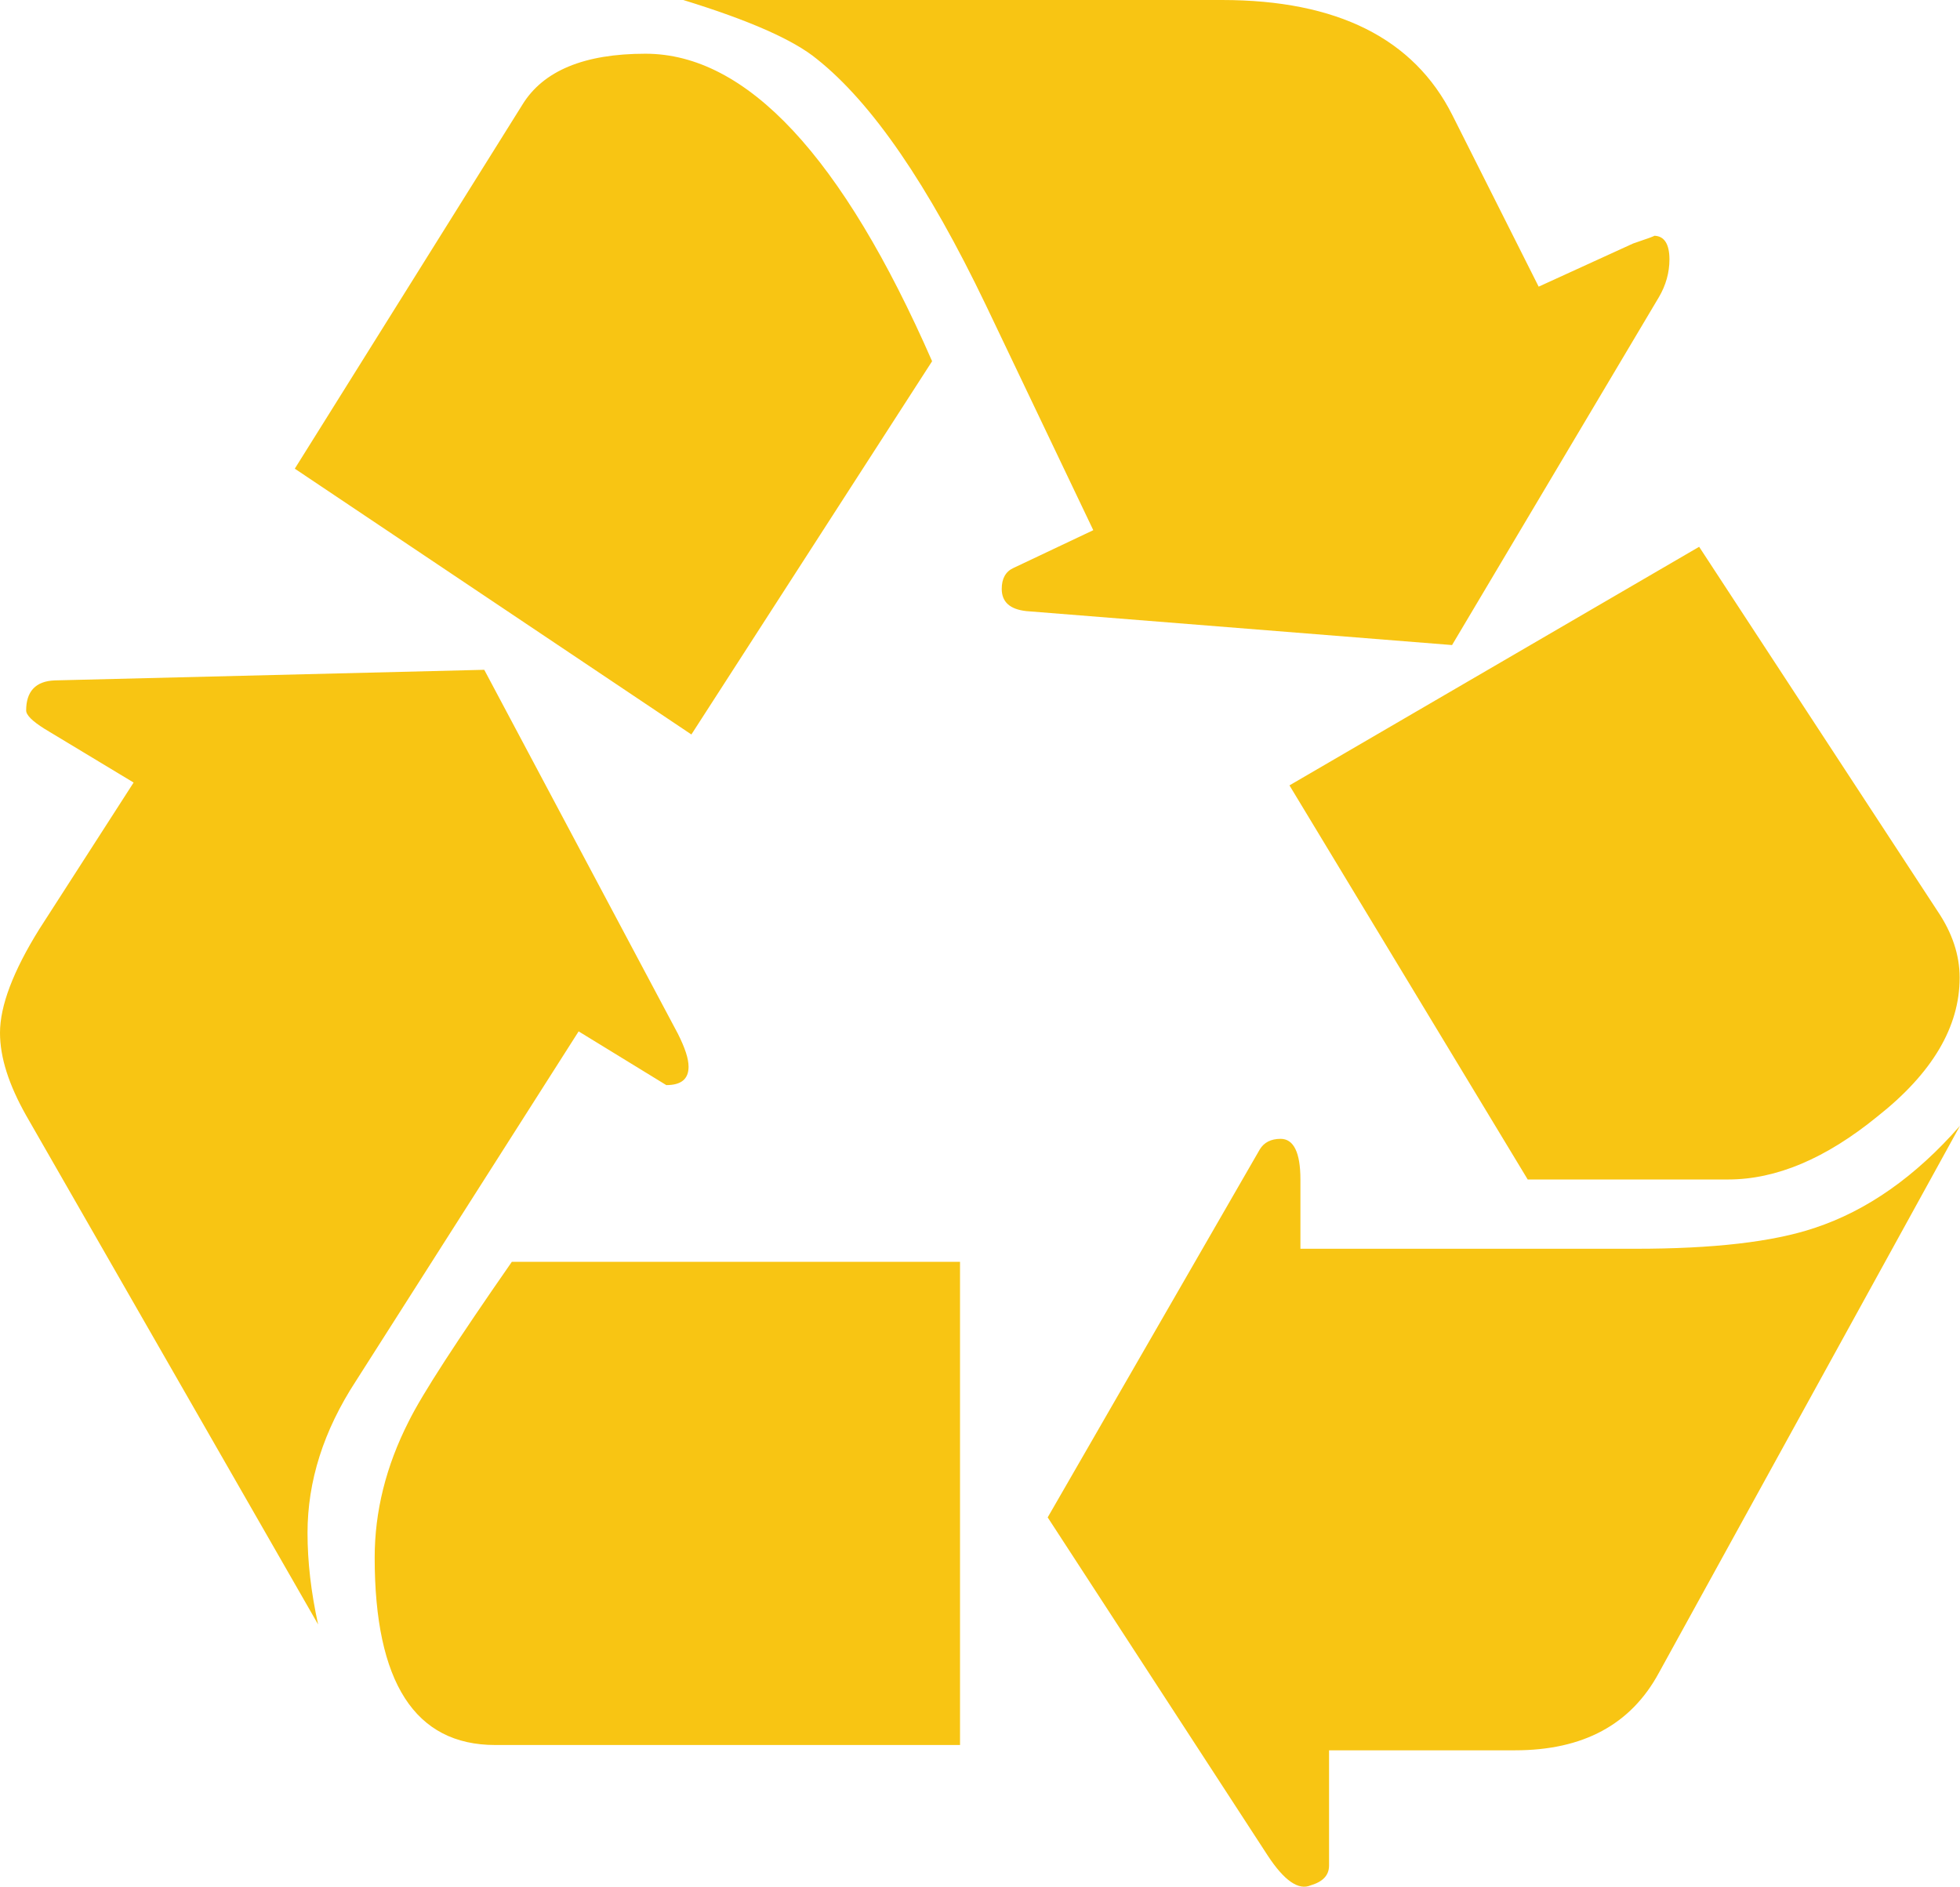
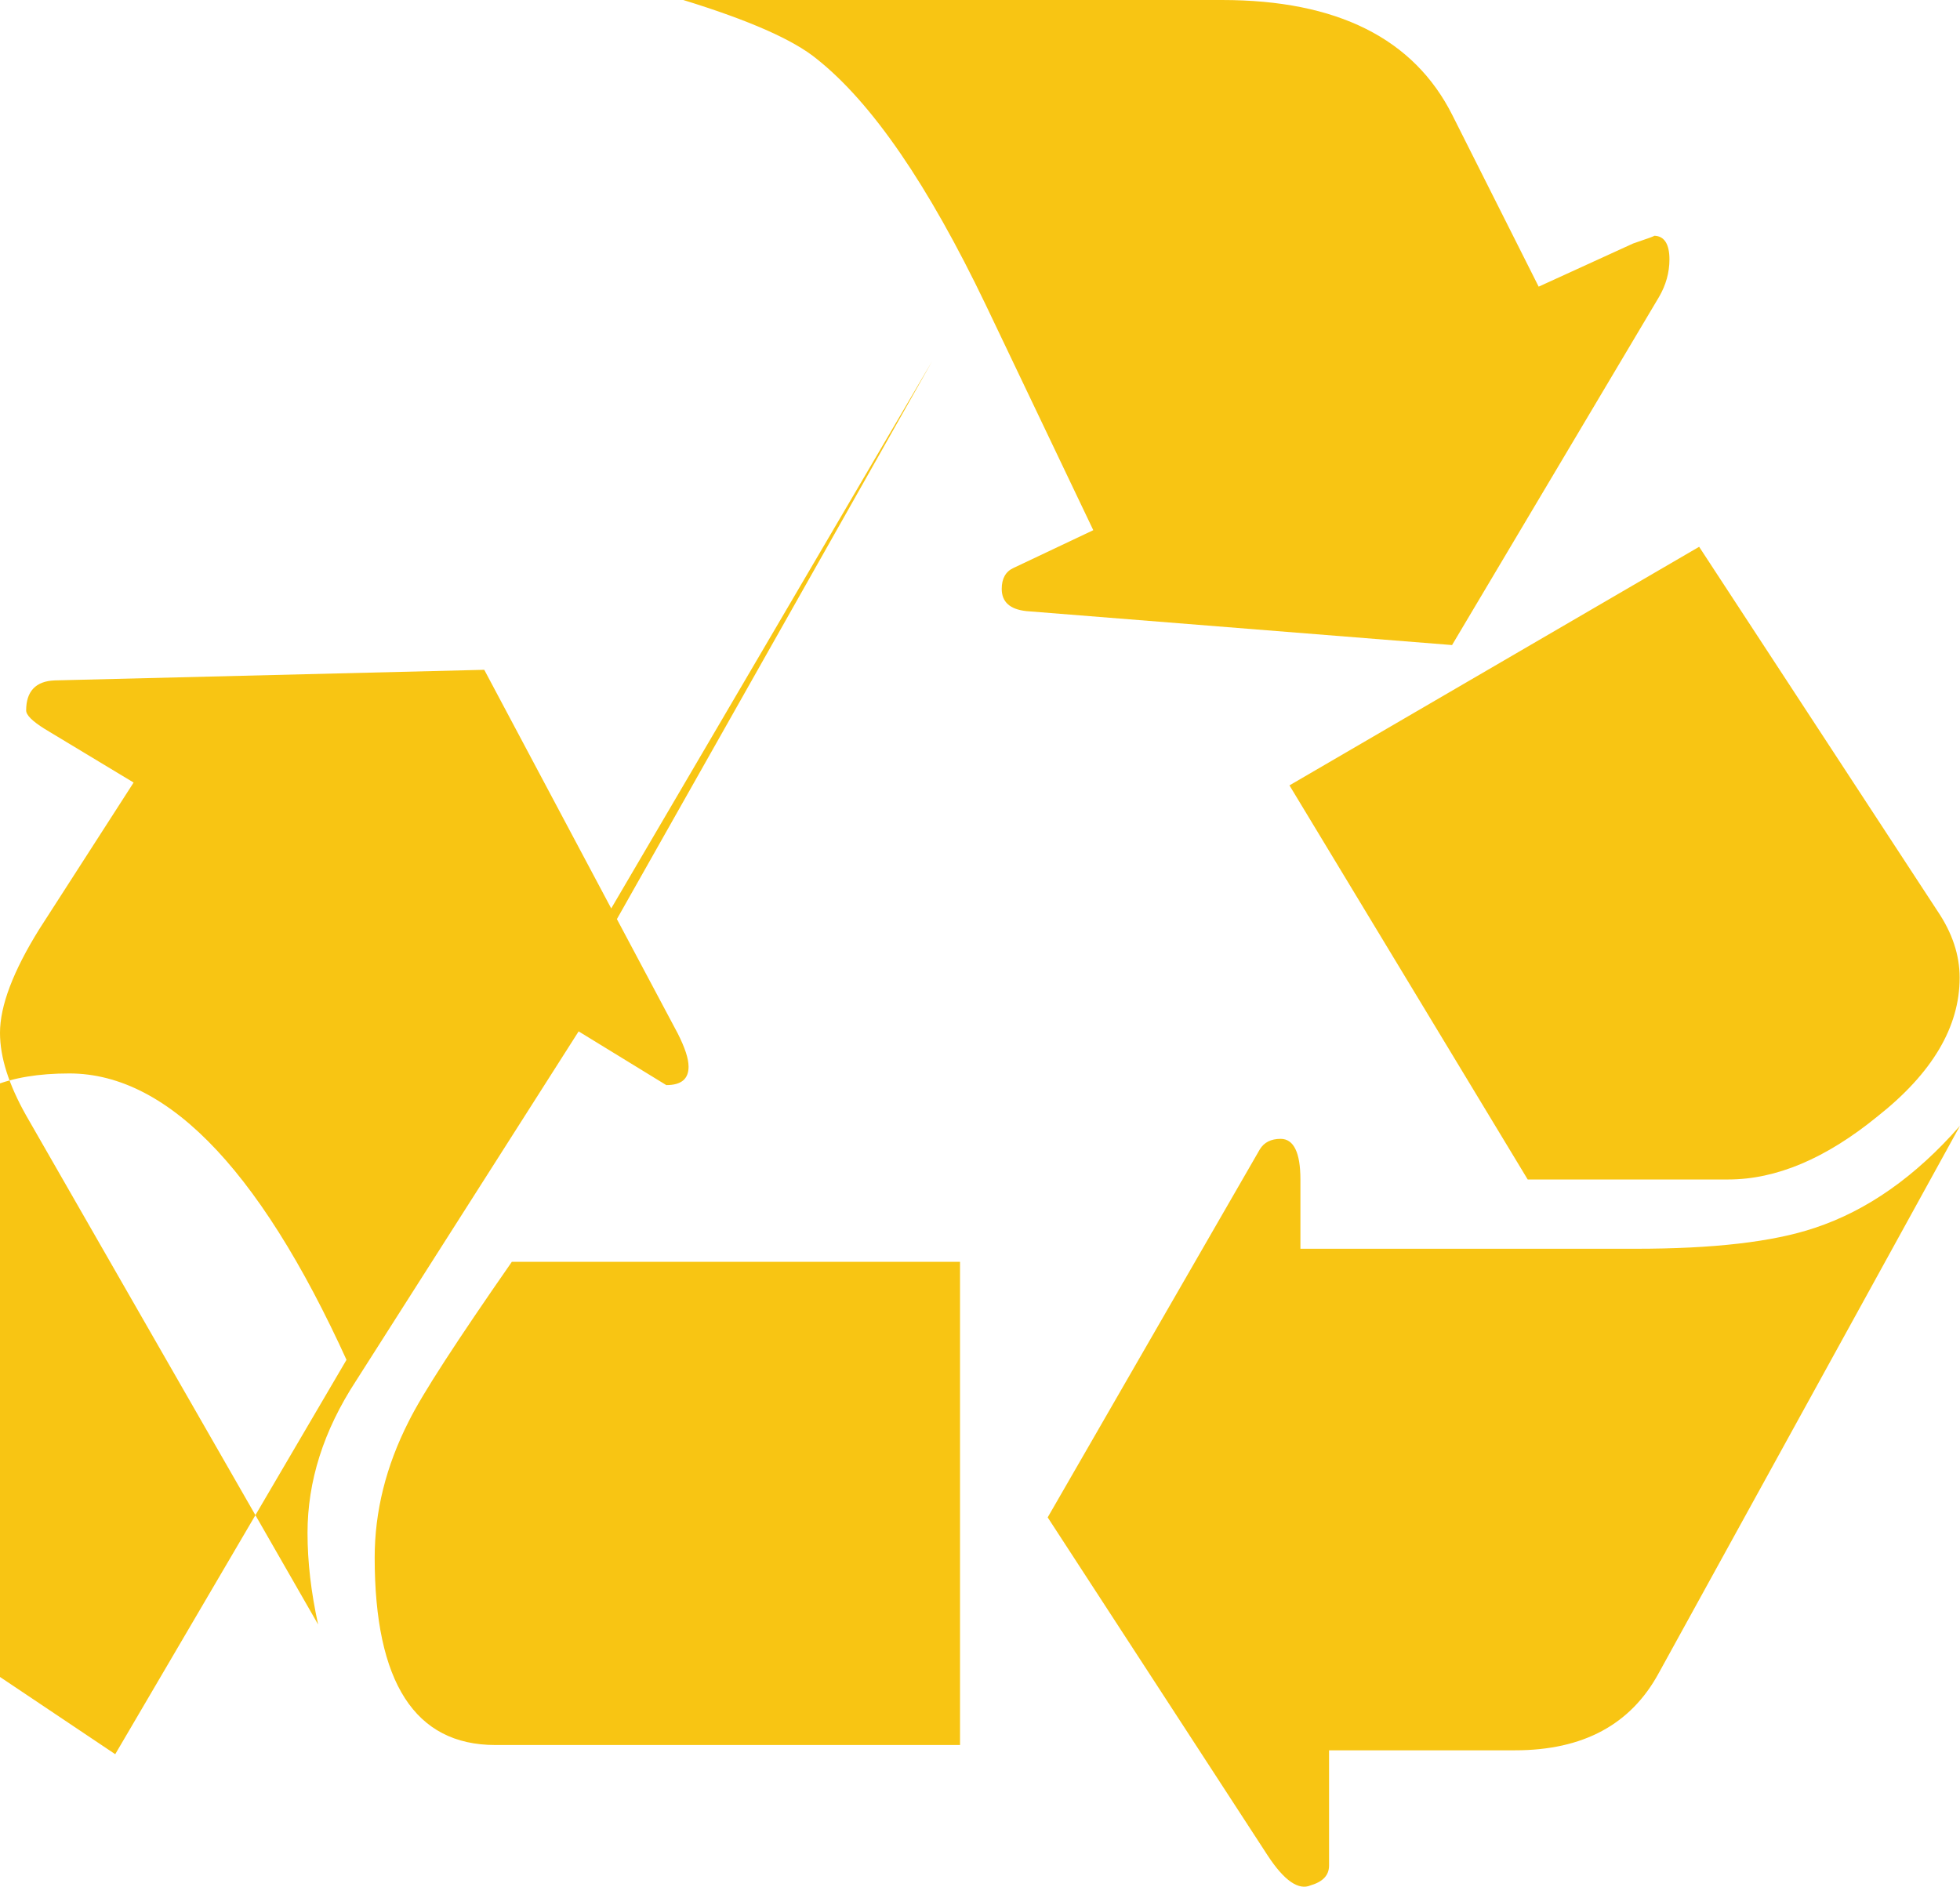
<svg xmlns="http://www.w3.org/2000/svg" preserveAspectRatio="xMidYMid meet" data-bbox="6.1 15.8 554.5 533.792" viewBox="6.1 15.8 554.5 533.792" data-type="color" role="presentation" aria-hidden="true">
  <defs>
    <style>#comp-kti2z9k5 svg [data-color="1"] {fill: #F8C513;}</style>
  </defs>
  <g>
-     <path d="M106.8 406.5c-9.2 14.1-13.7 28.4-13.7 43 0 8.2 1 16.8 3 25.9l-82.6-144C8.6 322.7 6.1 315 6.1 308c0-7.6 3.7-17.4 11.1-29.3l26.7-41.5L18.7 222c-3.5-2.2-5.2-3.9-5.2-5.2 0-5.4 2.7-8.3 8.1-8.5l121.5-3 54.8 103c2 4 3 7 3 9.3 0 3.5-2.1 5.2-6.3 5.2l-24.8-15.2-63 98.9zm163-288.5c-25.4-58-52.5-87-81.1-87-17.3 0-28.9 4.8-34.8 14.4l-64.4 103 112.2 75.2L269.8 118zM121.7 418c-6.4 12.6-9.6 25.4-9.6 38.5 0 35.3 11.4 53 34.1 53h131.5V372.8H150.9c-15.5 22.3-25.3 37.3-29.2 45.2zM475.4 99.9c2-3.4 3-7 3-10.7 0-4.4-1.5-6.7-4.4-6.7.5 0-1.5.7-5.9 2.2l-26.7 12.2L417 48.4c-10.9-21.7-32.6-32.6-65.2-32.6H199.4c18.5 5.7 31.1 11.2 37.8 16.7 15.6 12.4 31.5 35.6 47.8 69.6l30.4 63.7-22.6 10.7c-2.2 1-3.3 3-3.3 5.9 0 3.7 2.3 5.8 7 6.3l120.4 9.6 58.5-98.4zm44.1 263.3c-11.9 4-28.8 5.9-50.7 5.9H374v-19.6c0-7.6-1.9-11.5-5.6-11.5-2.7 0-4.7 1-5.9 3l-60 104.1 62.2 95.6c4.7 7.2 8.8 10 12.2 8.5 3.4-1 5.2-2.8 5.2-5.6V511h52.6c19.3 0 32.8-7.3 40.7-21.9l85.2-154.8c-12.6 14.4-26.3 24-41.1 28.9zm-81.2-13.7H495c13.6 0 27.6-5.9 42.2-17.8 15.6-12.3 23.3-25.4 23.3-39.3 0-6.4-2.1-12.7-6.3-18.9l-67.4-103L370.9 238l67.4 111.5z" fill="#F8C513" data-color="1" />
+     <path d="M106.8 406.5c-9.2 14.1-13.7 28.4-13.7 43 0 8.2 1 16.8 3 25.9l-82.6-144C8.6 322.7 6.1 315 6.1 308c0-7.6 3.7-17.4 11.1-29.3l26.7-41.5L18.7 222c-3.5-2.2-5.2-3.9-5.2-5.2 0-5.4 2.7-8.3 8.1-8.5l121.5-3 54.8 103c2 4 3 7 3 9.3 0 3.5-2.1 5.2-6.3 5.2l-24.8-15.2-63 98.9zc-25.4-58-52.5-87-81.1-87-17.3 0-28.9 4.8-34.8 14.4l-64.4 103 112.2 75.2L269.8 118zM121.7 418c-6.4 12.6-9.6 25.4-9.6 38.5 0 35.3 11.4 53 34.1 53h131.5V372.8H150.9c-15.5 22.3-25.3 37.3-29.2 45.2zM475.4 99.9c2-3.4 3-7 3-10.7 0-4.4-1.5-6.7-4.4-6.7.5 0-1.5.7-5.9 2.2l-26.7 12.2L417 48.4c-10.9-21.7-32.6-32.6-65.2-32.6H199.4c18.5 5.7 31.1 11.2 37.8 16.7 15.6 12.4 31.5 35.6 47.8 69.6l30.4 63.7-22.6 10.7c-2.2 1-3.3 3-3.3 5.9 0 3.7 2.3 5.8 7 6.3l120.4 9.6 58.5-98.4zm44.1 263.3c-11.9 4-28.8 5.9-50.7 5.9H374v-19.6c0-7.6-1.9-11.5-5.6-11.5-2.7 0-4.7 1-5.9 3l-60 104.1 62.2 95.6c4.7 7.2 8.8 10 12.2 8.5 3.4-1 5.2-2.8 5.2-5.6V511h52.6c19.3 0 32.8-7.3 40.7-21.9l85.2-154.8c-12.6 14.4-26.3 24-41.1 28.9zm-81.2-13.7H495c13.6 0 27.6-5.9 42.2-17.8 15.6-12.3 23.3-25.4 23.3-39.3 0-6.4-2.1-12.7-6.3-18.9l-67.4-103L370.9 238l67.4 111.5z" fill="#F8C513" data-color="1" />
  </g>
</svg>